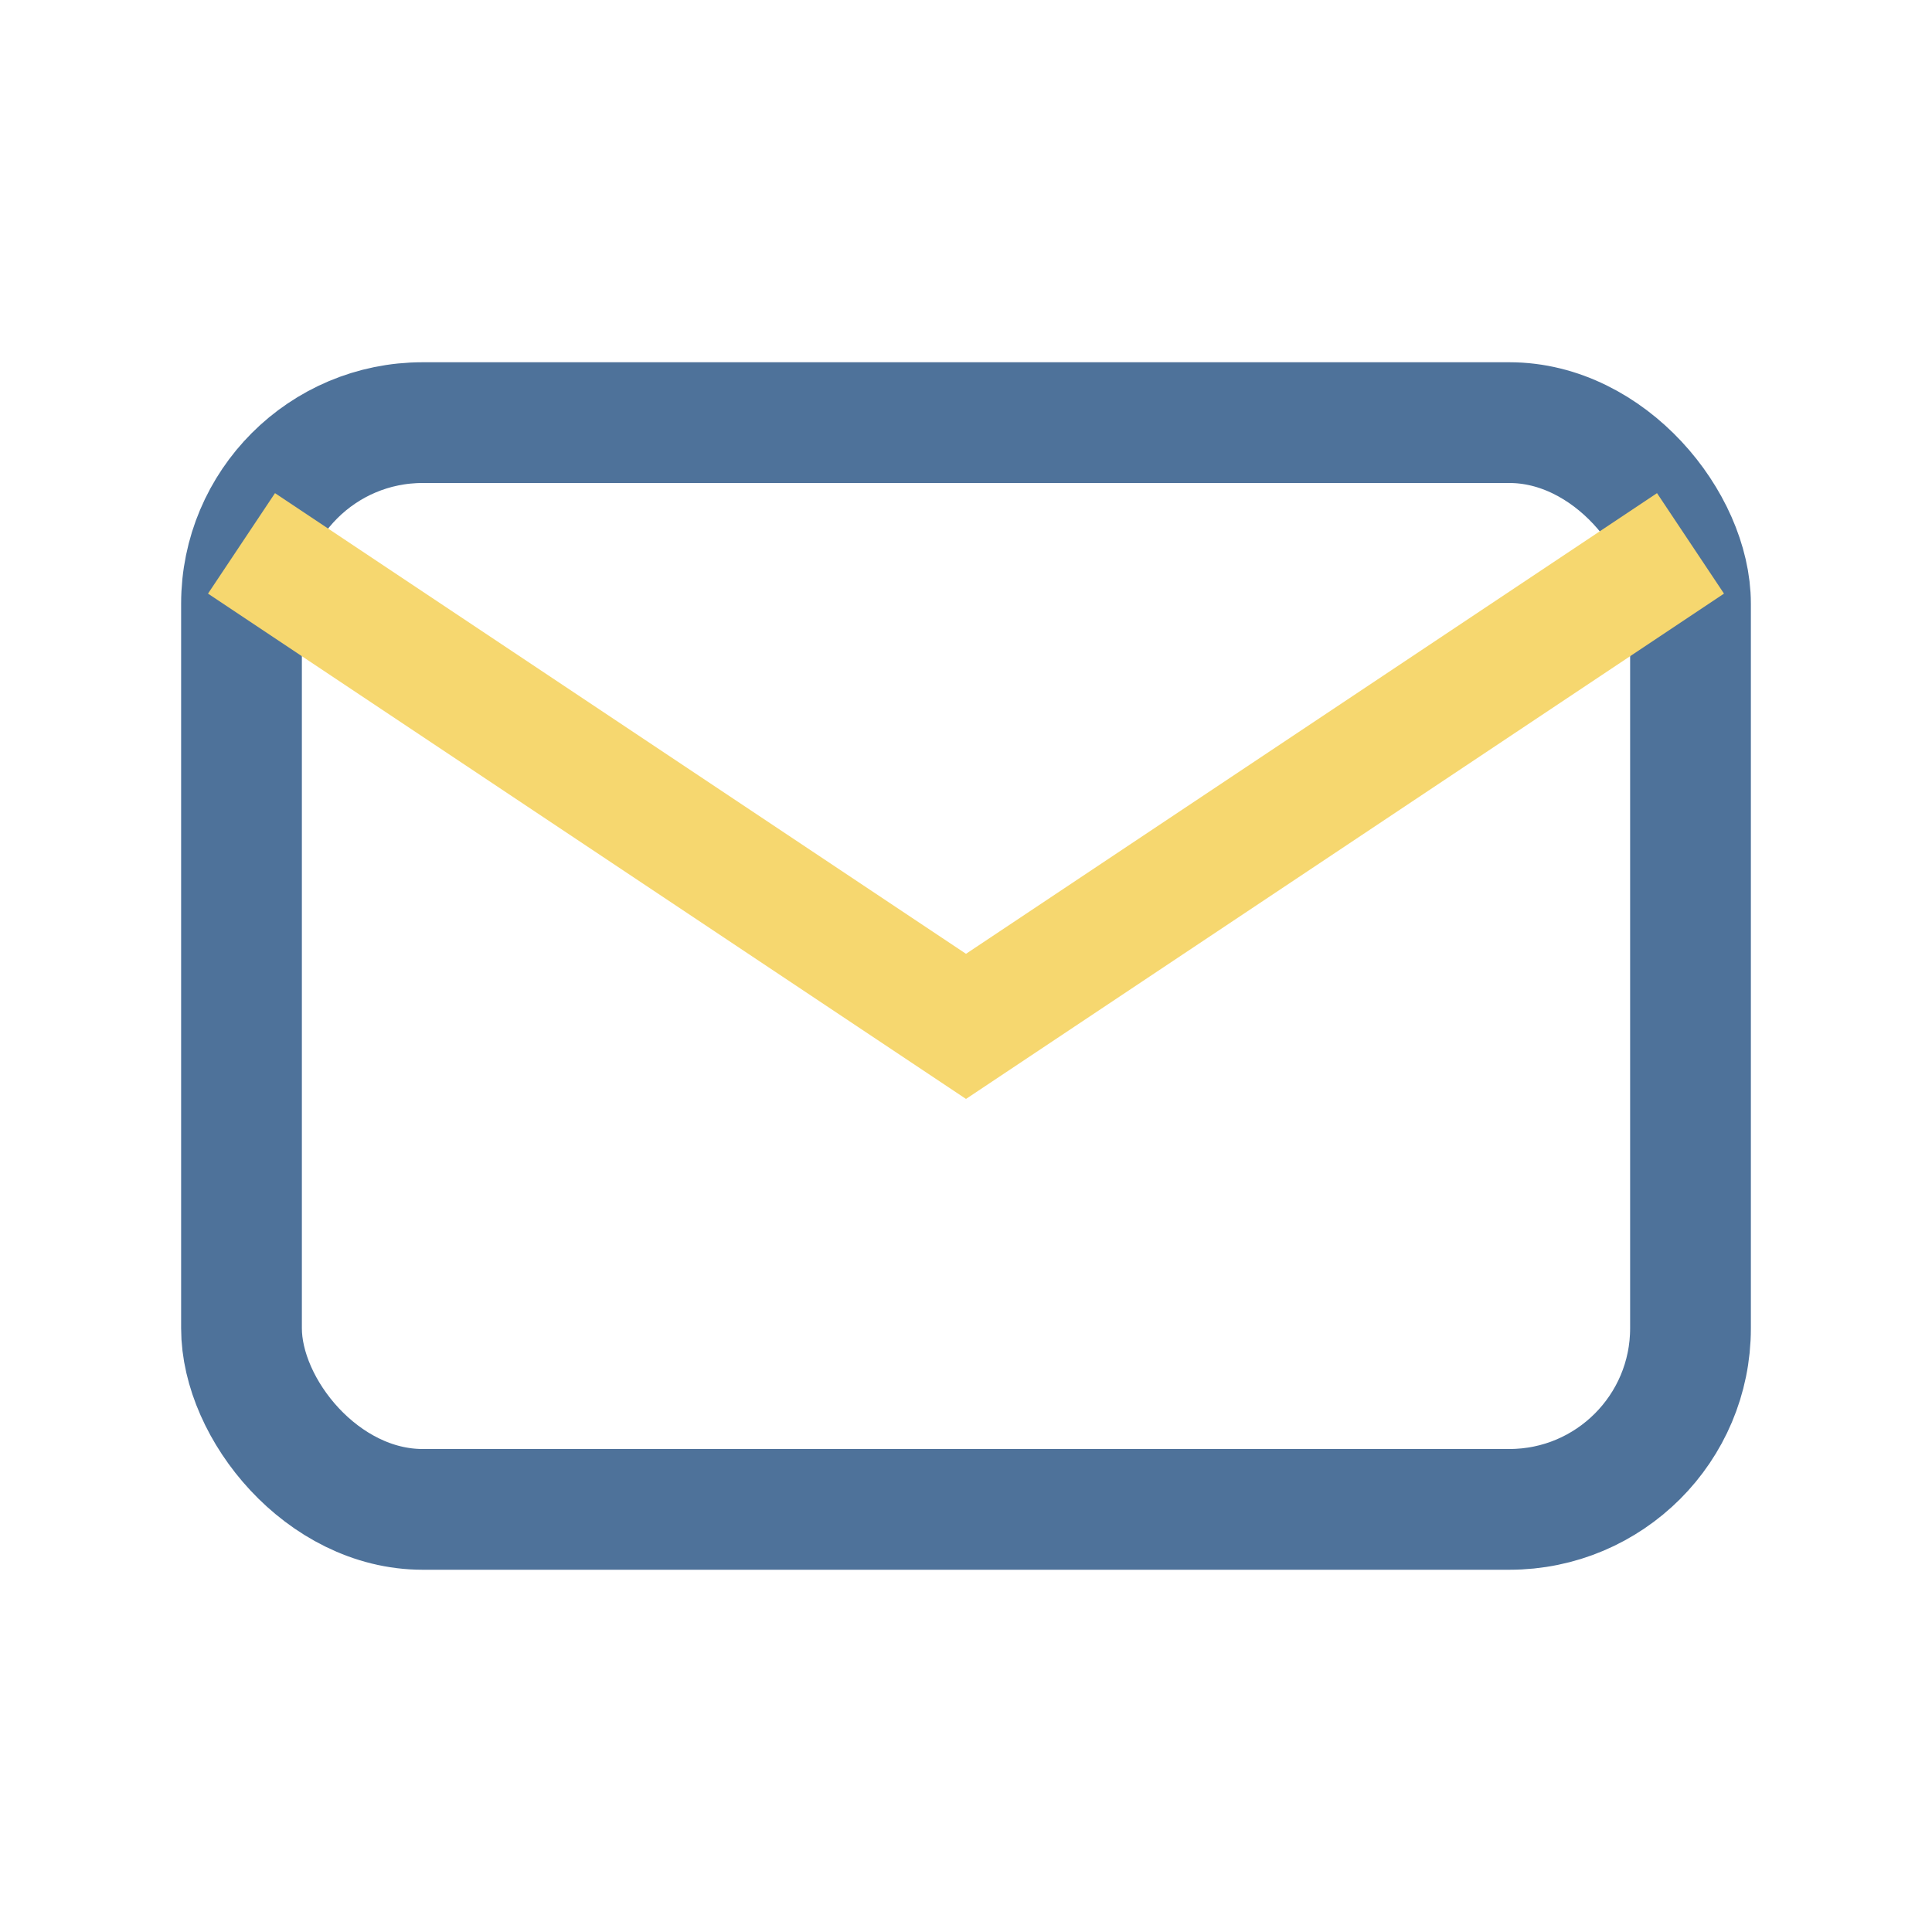
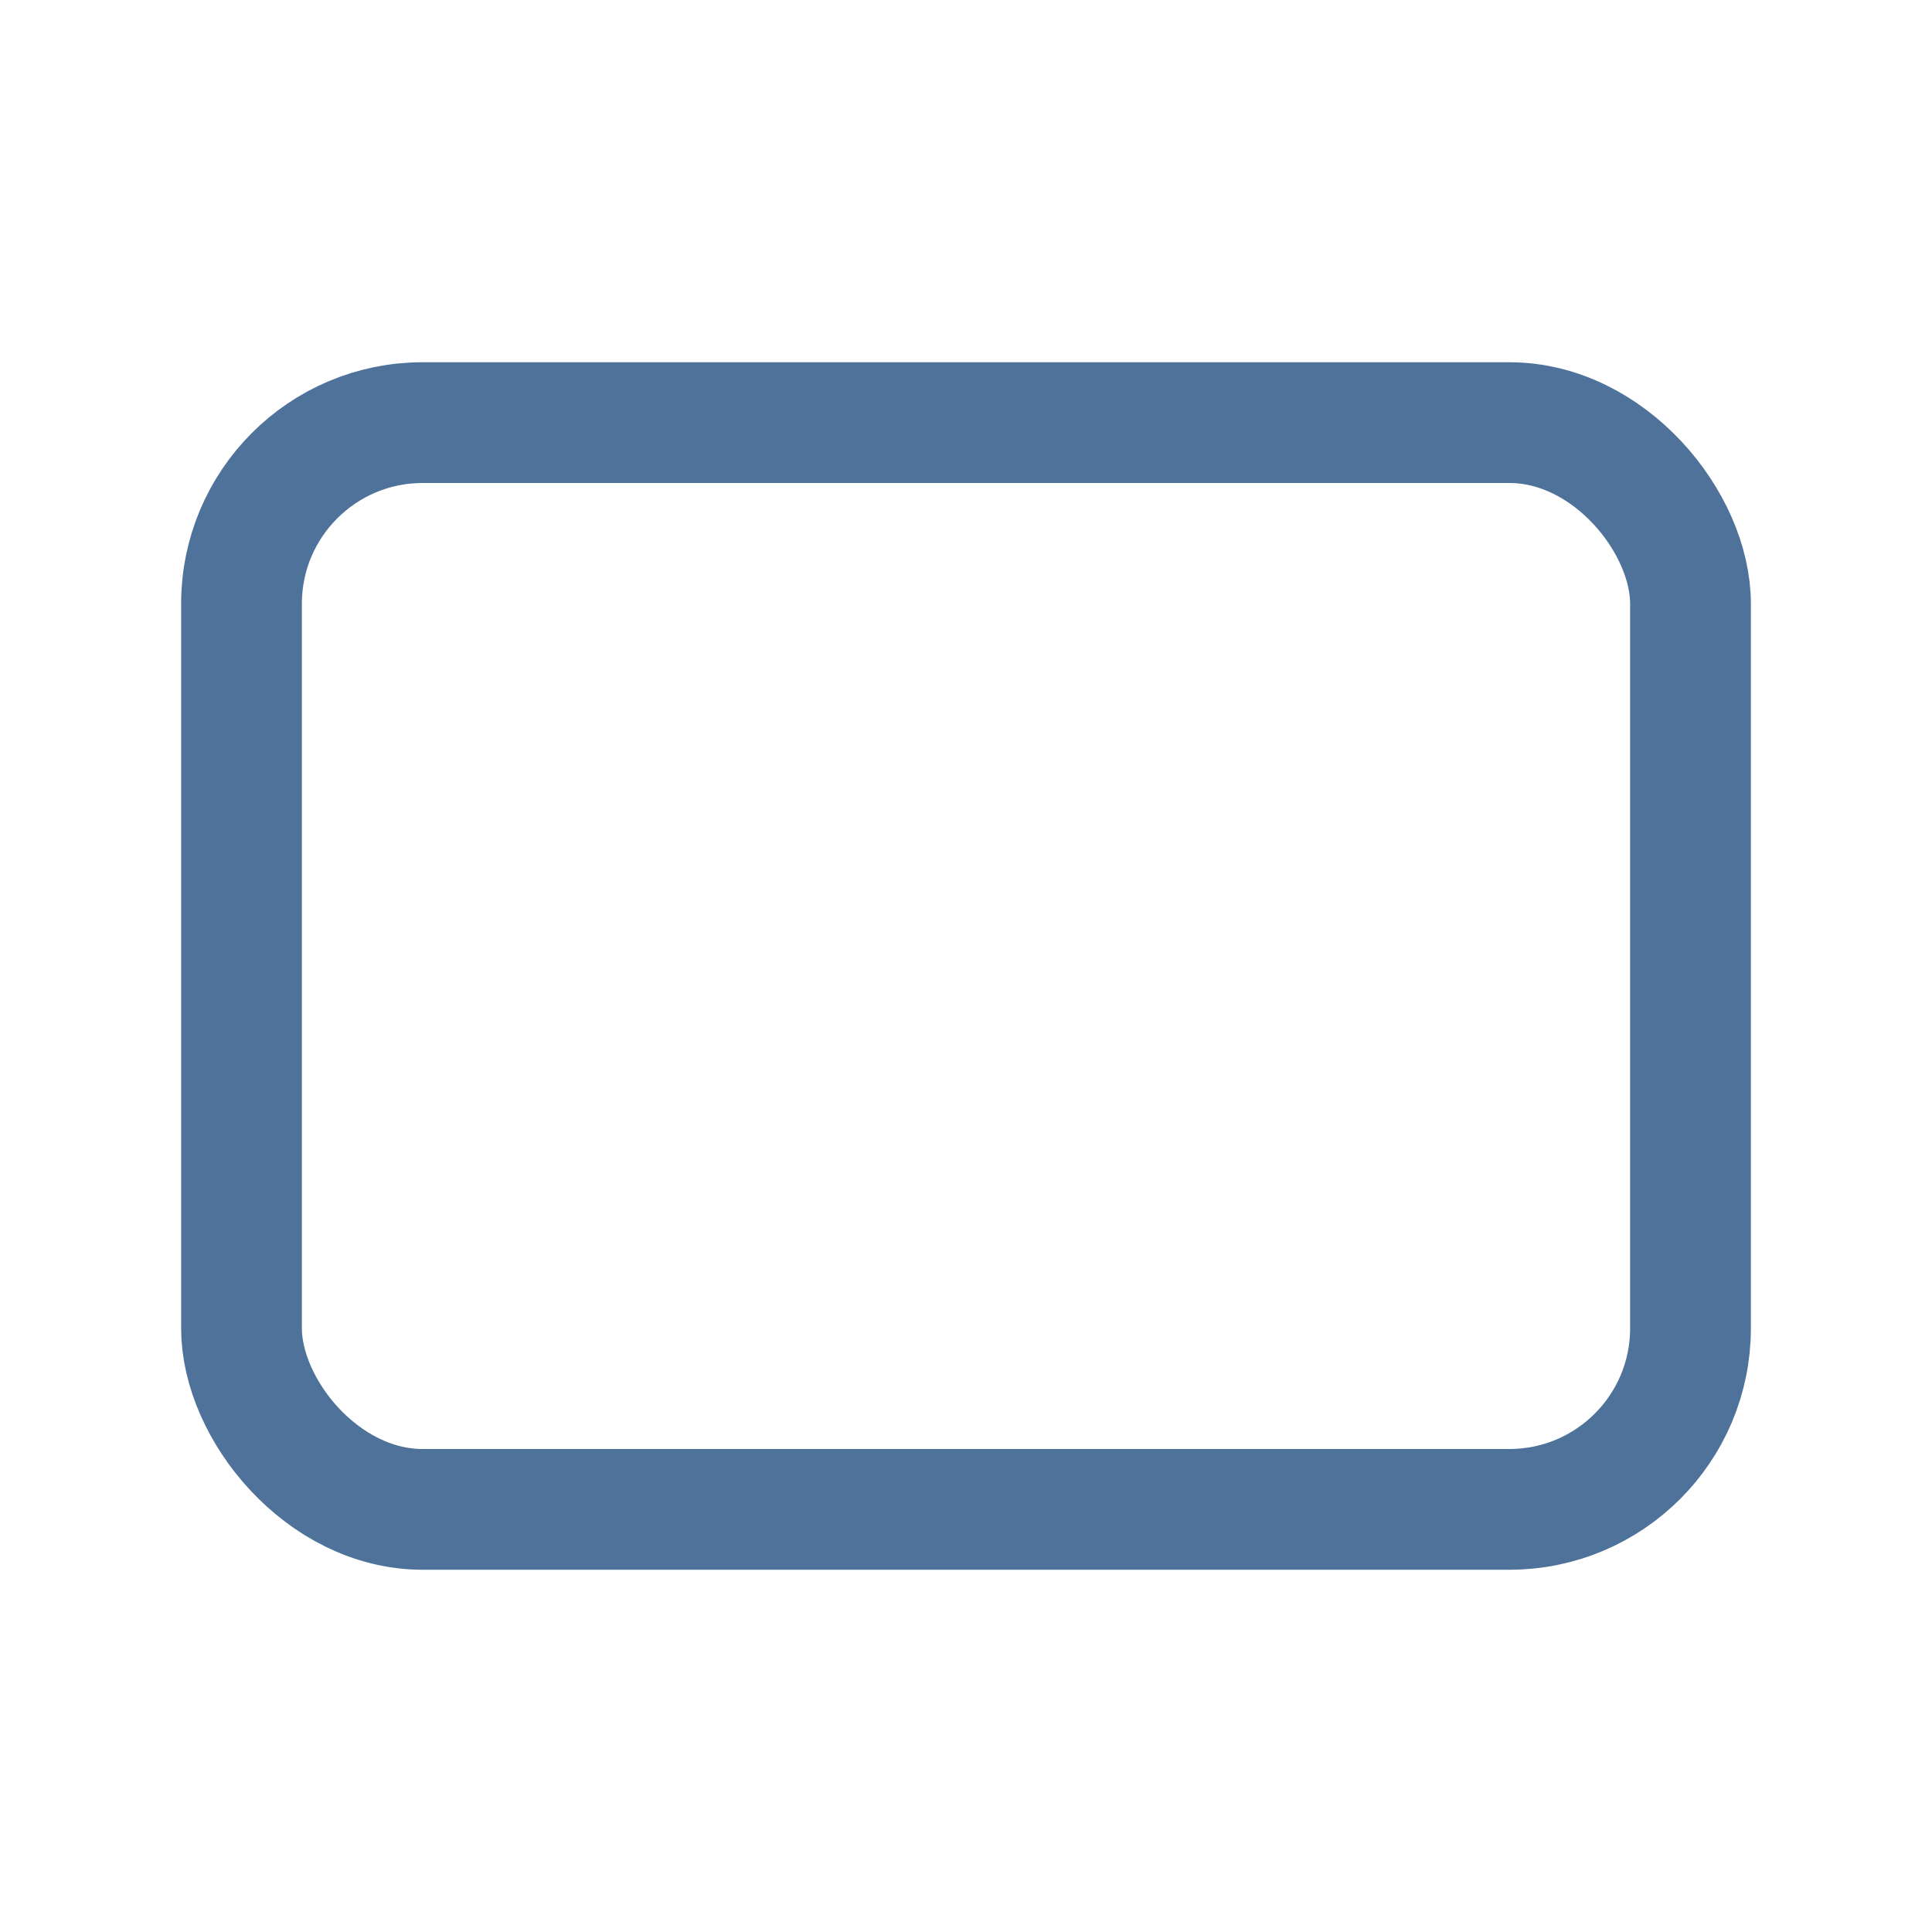
<svg xmlns="http://www.w3.org/2000/svg" width="32" height="32" viewBox="0 0 32 32">
  <rect x="4" y="7" width="24" height="18" rx="3" fill="none" stroke="#4E729A" stroke-width="2" />
-   <path d="M4 9l12 8 12-8" stroke="#F6D76F" stroke-width="2" fill="none" />
</svg>